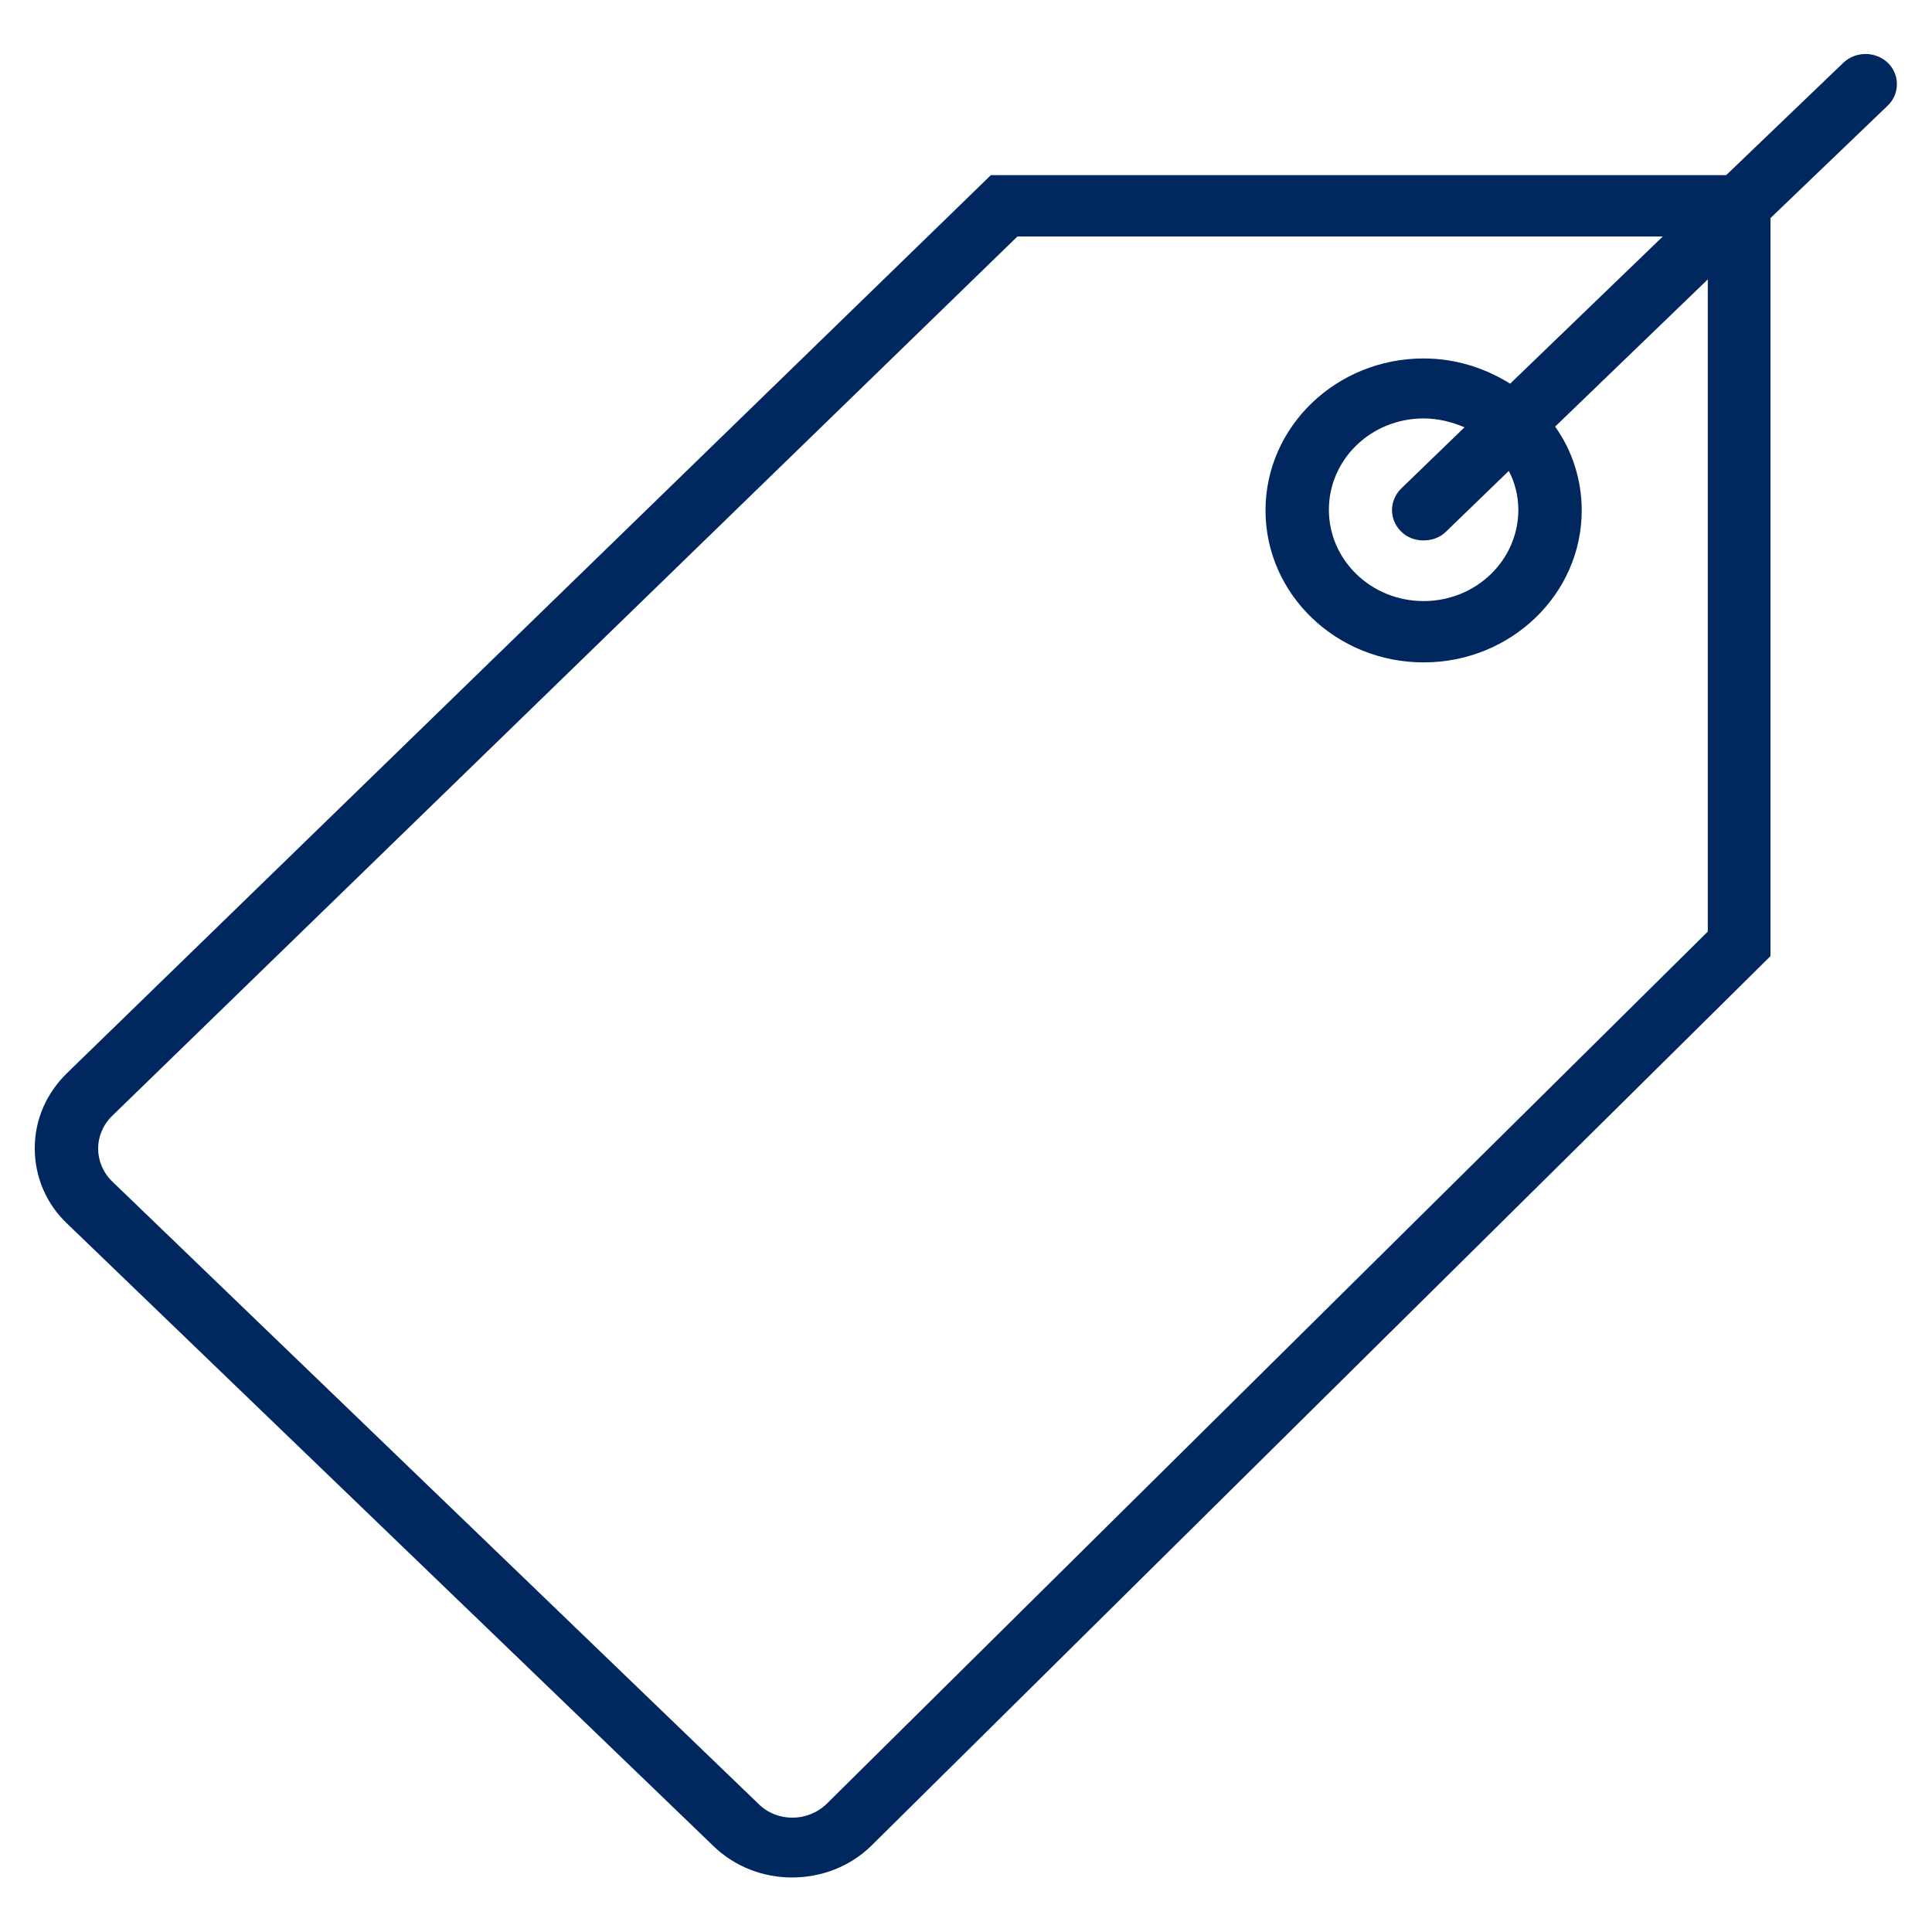
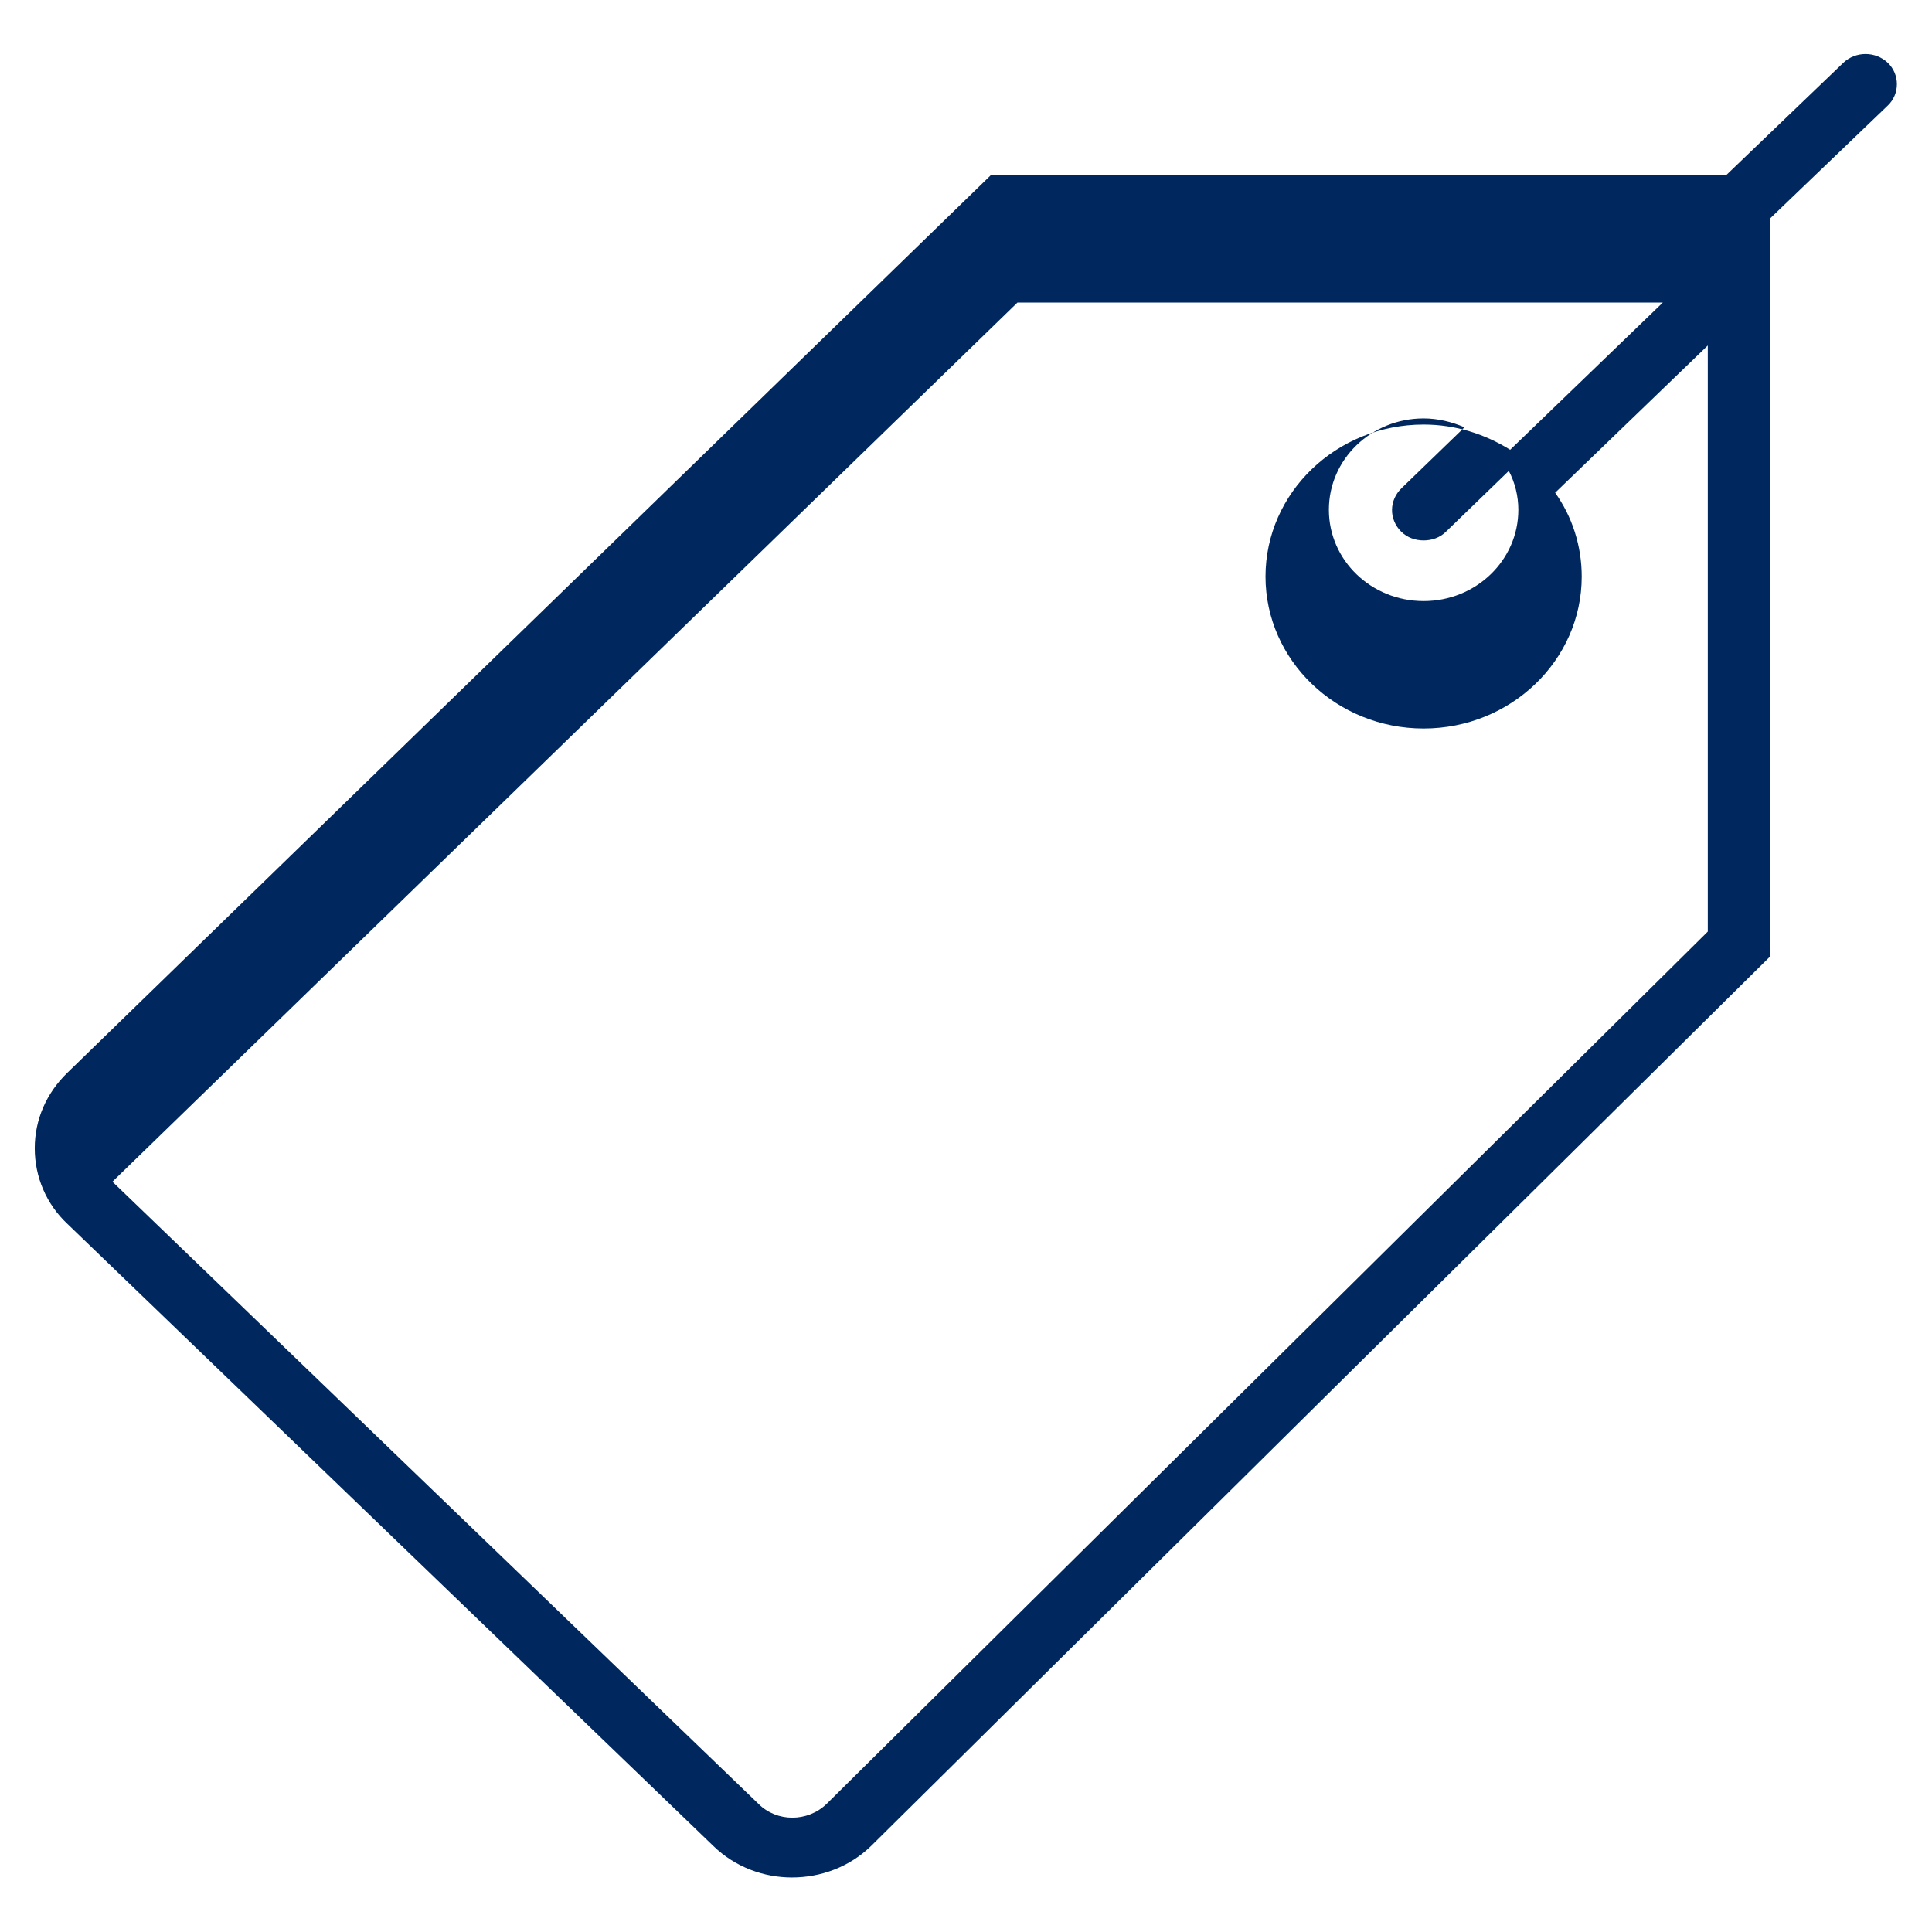
<svg xmlns="http://www.w3.org/2000/svg" viewBox="0 0 283.5 283.5" enable-background="new 0 0 283.5 283.5">
-   <path fill="#00285f" d="M277 9.2c-1.8-1.7-4.7-1.7-6.5 0l-17.2 16.5h-107.9l-135.5 131.7c-3.1 3-4.8 6.9-4.8 11.1 0 4.2 1.7 8.2 4.8 11.1l94.8 91.3c3.2 3.1 7.4 4.6 11.5 4.6 4.2 0 8.4-1.5 11.6-4.6l132-130.6v-108.3l17.2-16.5c1.8-1.7 1.8-4.6 0-6.3zm-26.4 127.5l-129.3 128c-2.8 2.7-7.3 2.7-10 0l-94.8-91.3c-2.8-2.7-2.8-7 0-9.7l132.8-129h94.7l-22.4 21.6c-3.7-2.3-8-3.7-12.7-3.7-12.8 0-23.2 10-23.2 22.3s10.4 22.3 23.2 22.3c12.8 0 23.2-10 23.2-22.3 0-4.5-1.4-8.8-3.9-12.3l22.4-21.6v95.7zm-45-58.7c.9.9 2.1 1.3 3.3 1.3 1.2 0 2.4-.4 3.3-1.3l9.2-8.9c.9 1.7 1.4 3.7 1.4 5.7 0 7.4-6.2 13.4-13.9 13.4s-13.9-6-13.9-13.4 6.2-13.4 13.9-13.4c2.1 0 4.1.5 6 1.3l-9.2 8.9c-1.9 1.8-1.9 4.6-.1 6.4z" />
+   <path fill="#00285f" d="M277 9.2c-1.8-1.7-4.7-1.7-6.5 0l-17.2 16.5h-107.9l-135.5 131.7c-3.1 3-4.8 6.9-4.8 11.1 0 4.2 1.7 8.2 4.8 11.1l94.8 91.3c3.2 3.1 7.4 4.6 11.5 4.6 4.2 0 8.4-1.5 11.6-4.6l132-130.6v-108.3l17.2-16.5c1.8-1.7 1.8-4.6 0-6.3zm-26.4 127.5l-129.3 128c-2.8 2.7-7.3 2.7-10 0l-94.8-91.3l132.8-129h94.7l-22.4 21.6c-3.7-2.3-8-3.7-12.7-3.7-12.8 0-23.2 10-23.2 22.3s10.4 22.3 23.2 22.3c12.8 0 23.2-10 23.2-22.3 0-4.5-1.4-8.8-3.9-12.3l22.4-21.6v95.7zm-45-58.7c.9.9 2.1 1.3 3.3 1.3 1.2 0 2.4-.4 3.3-1.3l9.2-8.9c.9 1.7 1.4 3.7 1.4 5.7 0 7.4-6.2 13.4-13.9 13.4s-13.9-6-13.9-13.4 6.2-13.4 13.9-13.4c2.1 0 4.1.5 6 1.3l-9.2 8.9c-1.9 1.8-1.9 4.6-.1 6.4z" />
</svg>